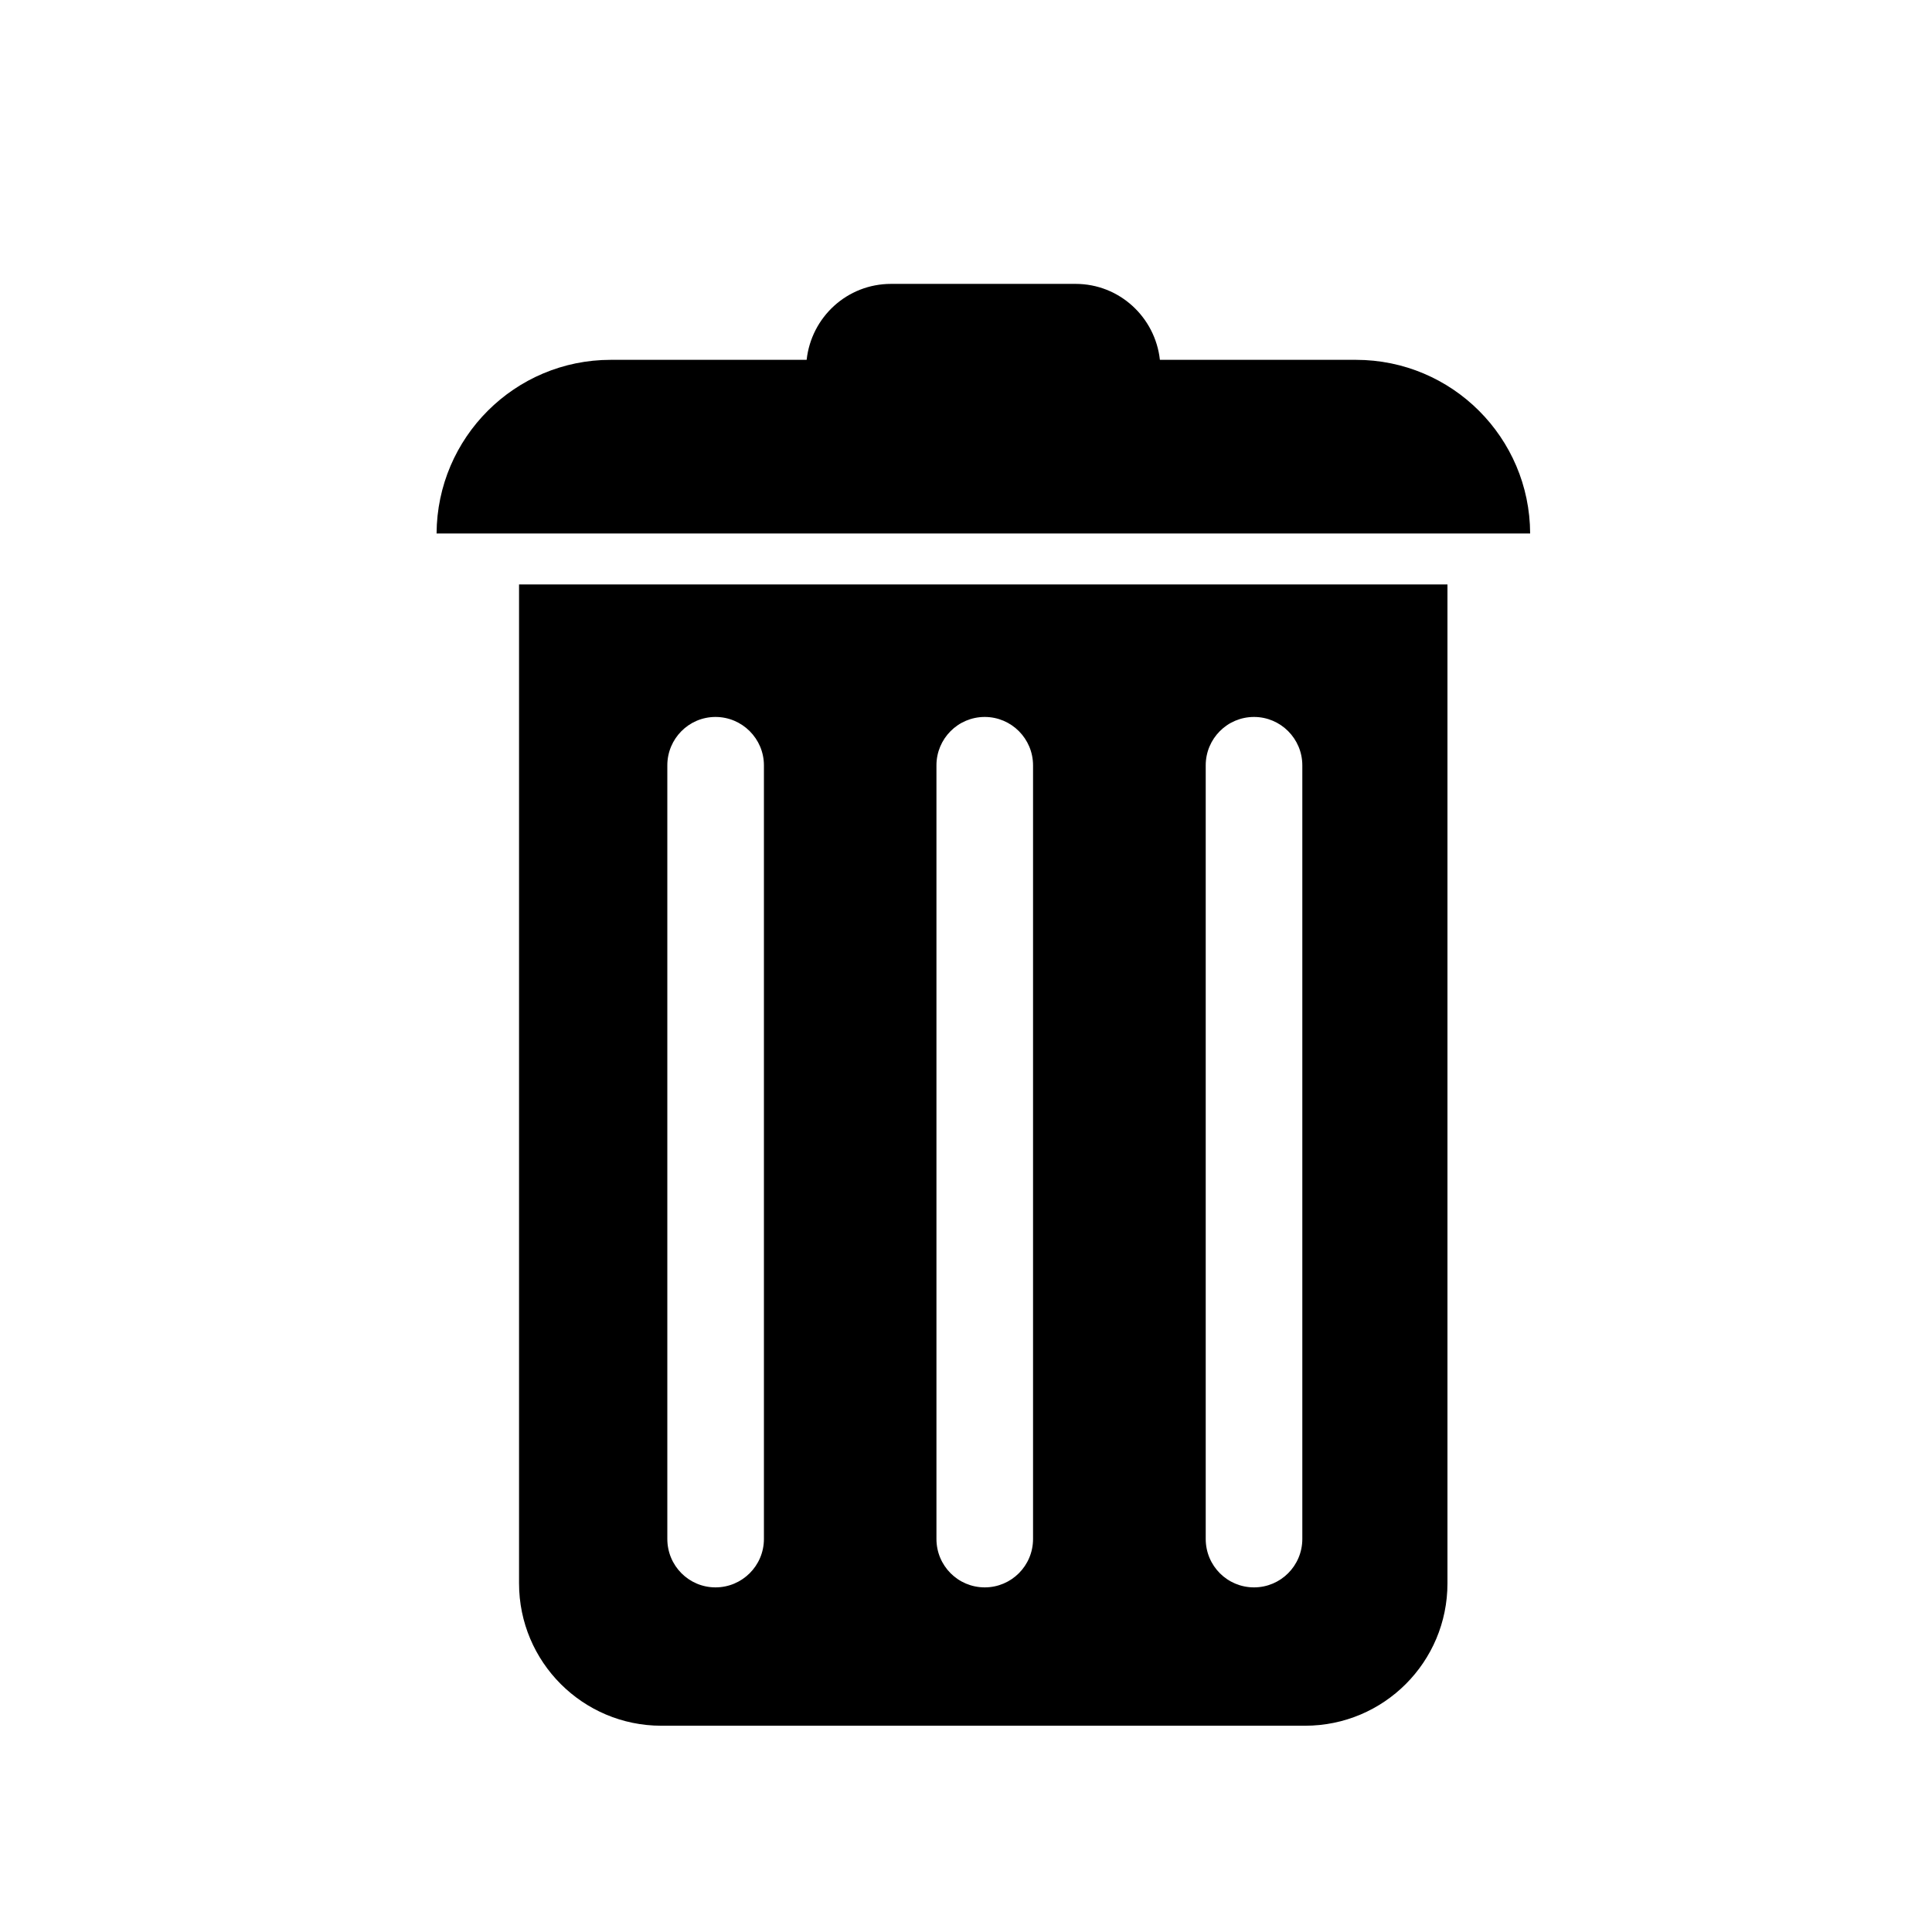
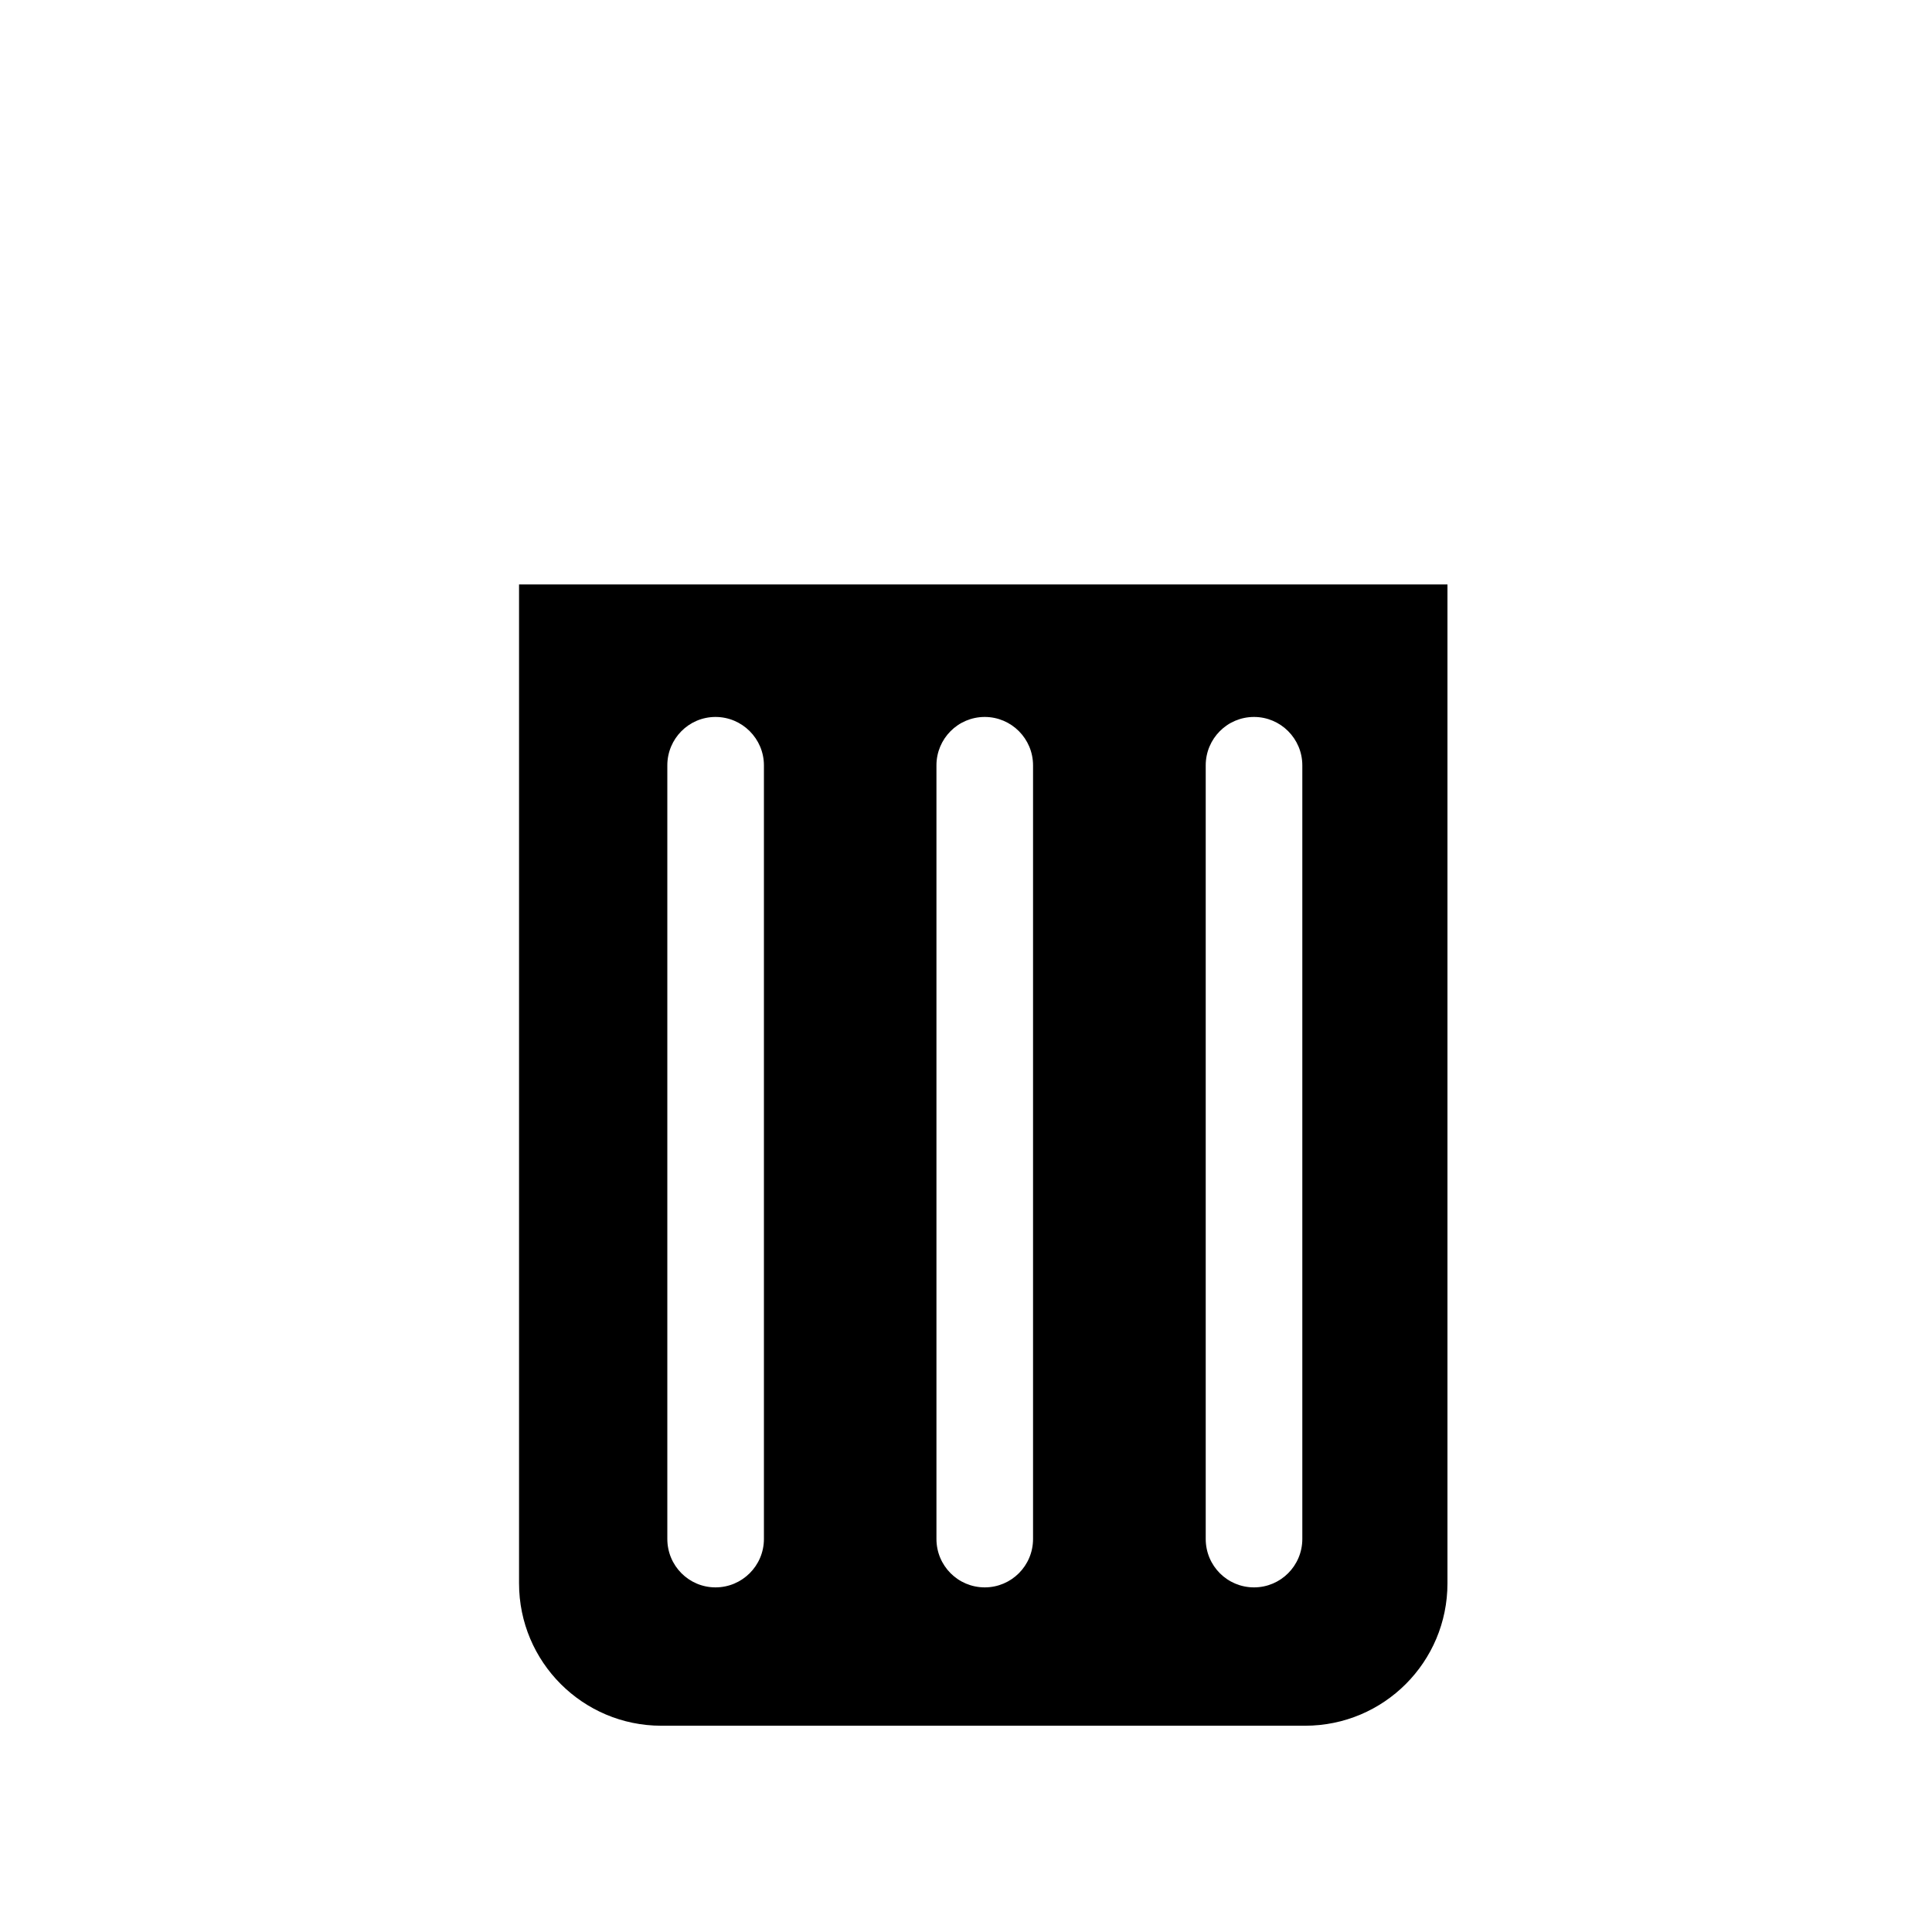
<svg xmlns="http://www.w3.org/2000/svg" version="1.1" id="Capa_1" x="0px" y="0px" width="64px" height="64px" viewBox="0 0 64 64" style="enable-background:new 0 0 64 64;" xml:space="preserve">
  <path d="M21.908,57.167h21.324c2.609,0,4.717-2.111,4.717-4.717V19.36H17.194V52.45C17.194,55.056,19.306,57.167,21.908,57.167z   M39.941,25.353c0-0.883,0.713-1.603,1.6-1.603c0.883,0,1.6,0.72,1.6,1.603V50.98c0,0.887-0.717,1.604-1.6,1.604  c-0.887,0-1.6-0.717-1.6-1.604V25.353z M31.021,25.353c0-0.883,0.714-1.603,1.6-1.603c0.883,0,1.6,0.72,1.6,1.603V50.98  c0,0.887-0.717,1.604-1.6,1.604c-0.886,0-1.6-0.717-1.6-1.604V25.353z M22.106,25.353c0-0.883,0.713-1.603,1.596-1.603  c0.883,0,1.604,0.72,1.604,1.603V50.98c0,0.887-0.721,1.604-1.604,1.604c-0.883,0-1.596-0.717-1.596-1.604V25.353z" />
-   <path d="M44.916,11.92h-6.493c-0.156-1.413-1.342-2.516-2.793-2.516h-6.112c-1.459,0-2.642,1.103-2.797,2.516h-6.489  c-3.182,0-5.752,2.578-5.77,5.752h36.226C50.676,14.498,48.102,11.92,44.916,11.92z" />
</svg>